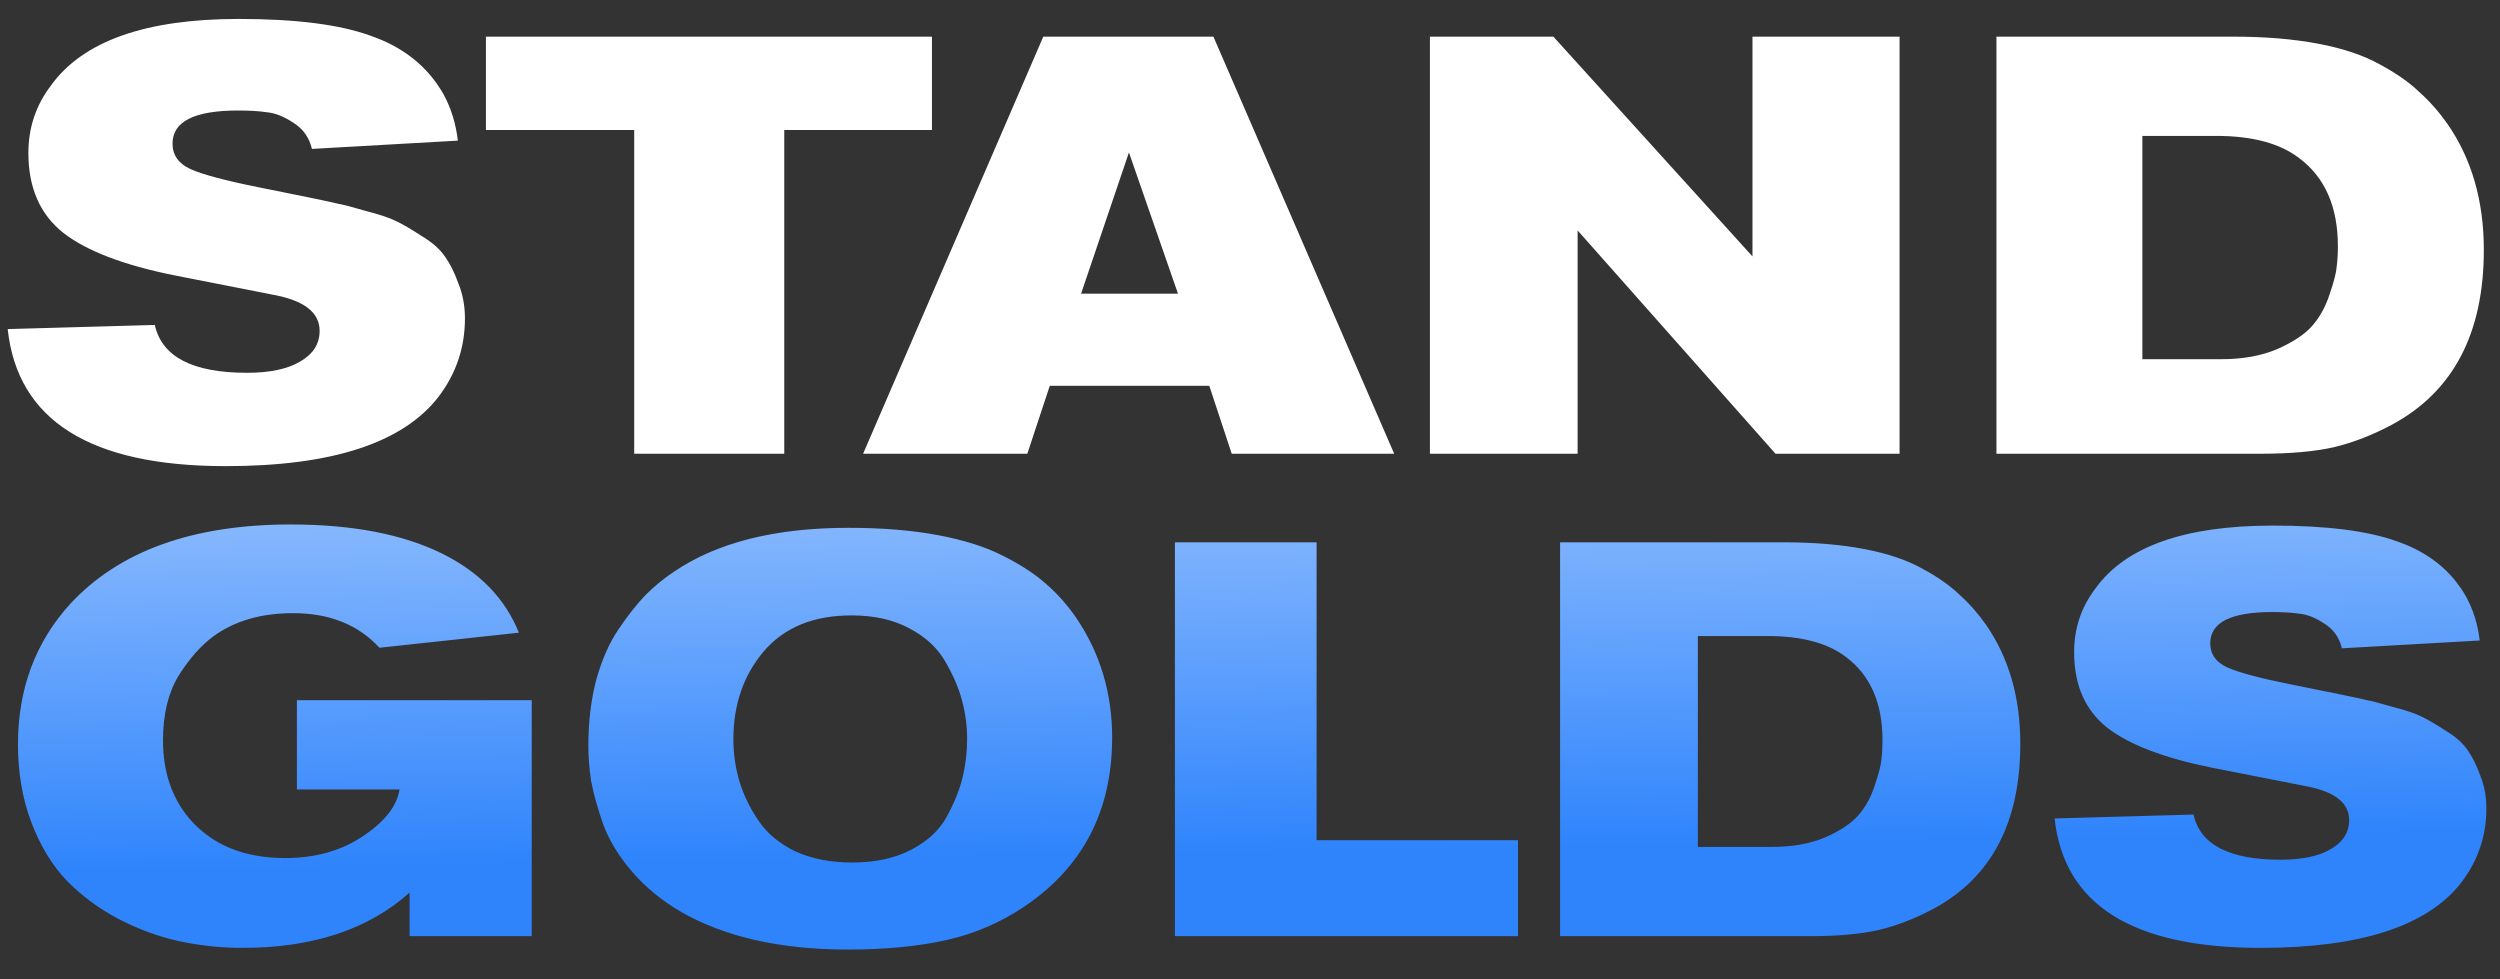
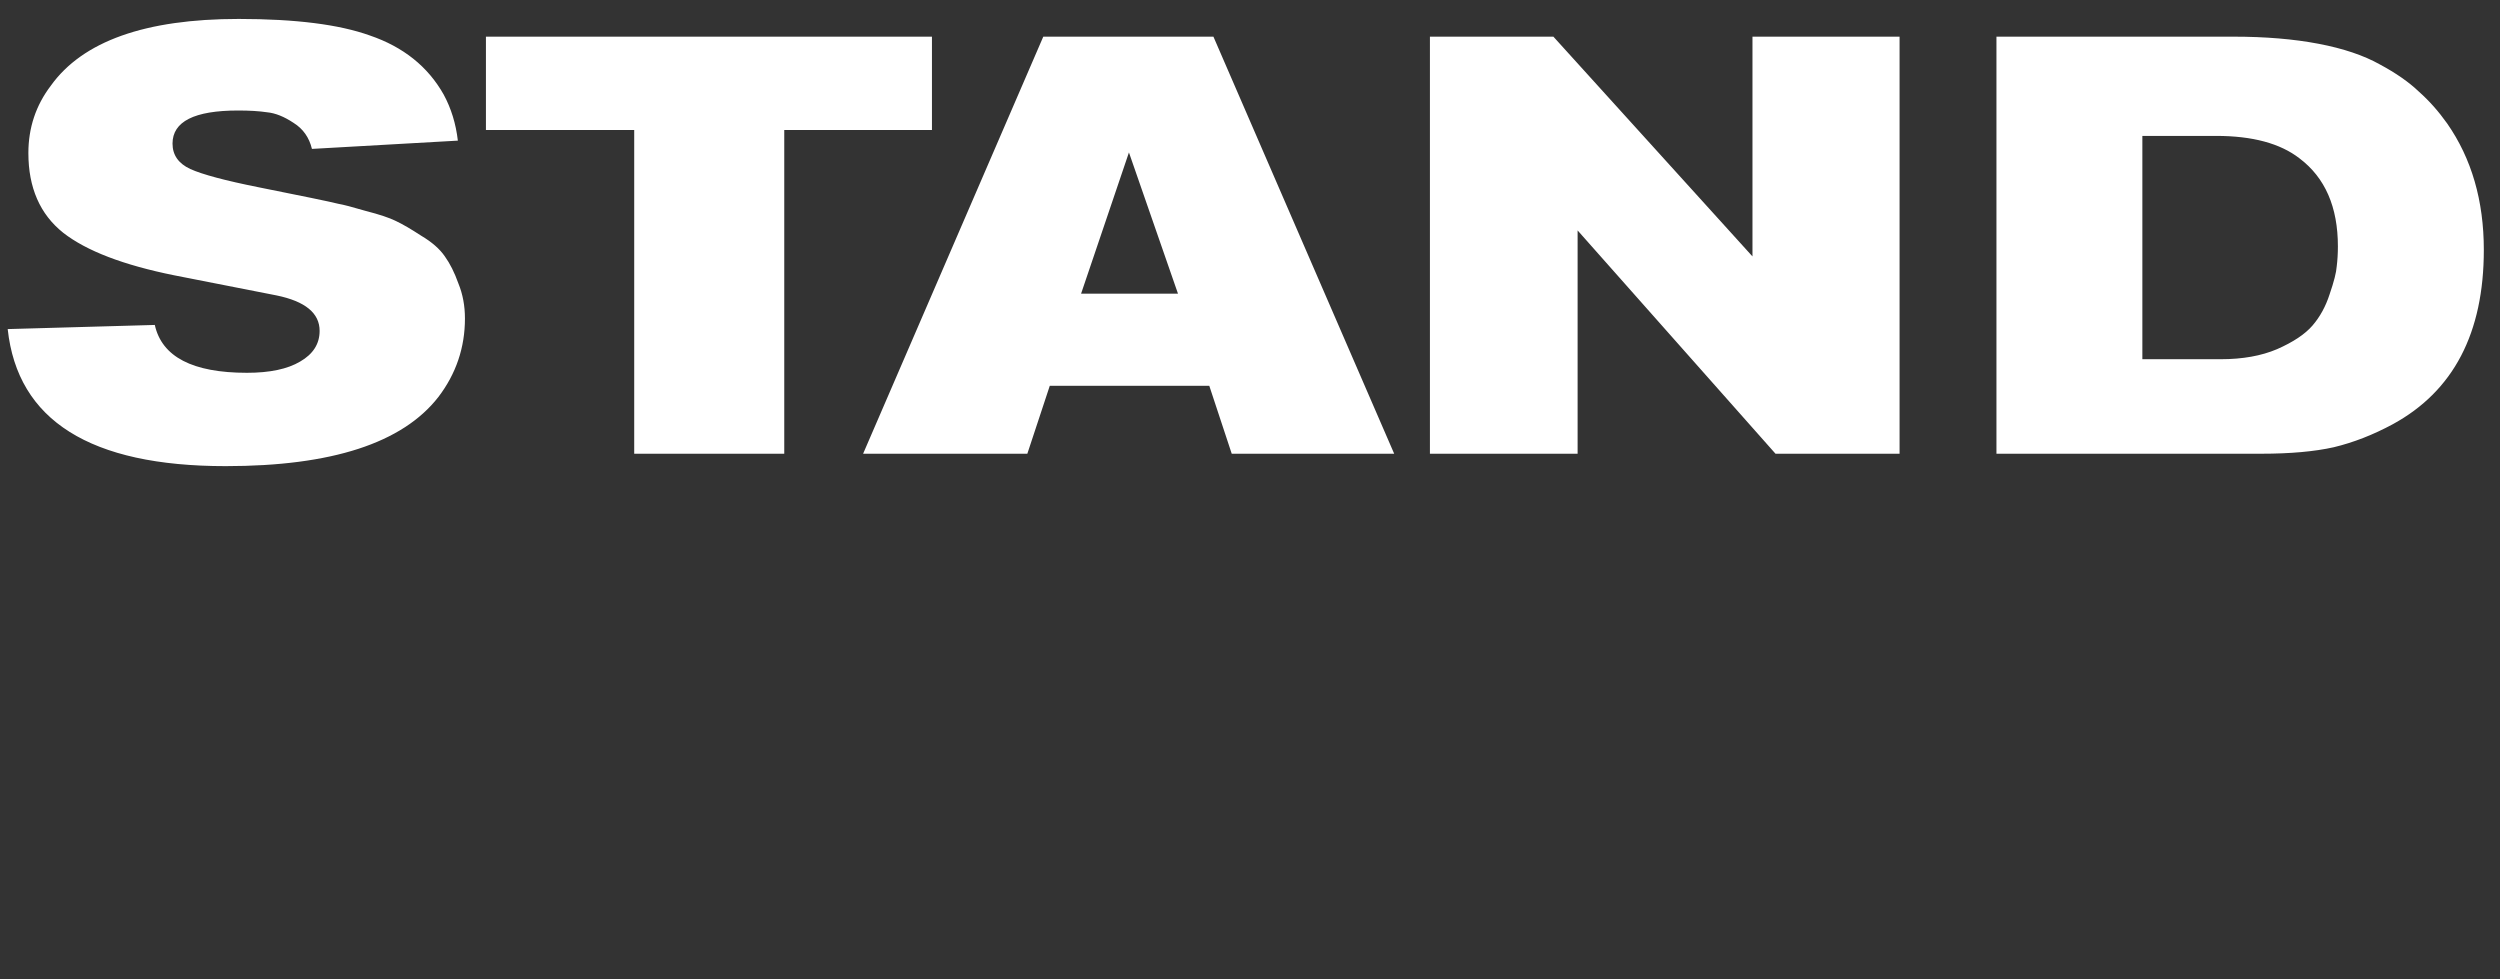
<svg xmlns="http://www.w3.org/2000/svg" width="1394" height="546" viewBox="0 0 1394 546" fill="none">
  <rect x="0" y="0" width="1394" height="546" fill="#333333" stroke="none" />
  <g clip-path="url(#clip0_1690_141)">
    <path d="M4.294 183.496L86.316 181.19C90.269 198.978 107.398 207.872 137.703 207.872C150.44 207.872 160.322 205.785 167.349 201.613C174.596 197.441 178.219 191.731 178.219 184.484C178.219 174.602 170.204 168.014 154.173 164.72L97.186 153.52C68.857 147.81 48.215 139.905 35.258 129.803C22.302 119.482 15.823 104.658 15.823 85.333C15.823 71.279 19.996 58.761 28.34 47.781C46.128 22.966 81.045 10.559 133.091 10.559C164.714 10.559 189.09 13.633 206.219 19.782C224.885 26.15 238.61 37.13 247.394 52.722C251.567 60.408 254.202 68.973 255.3 78.416L173.937 83.028C172.4 76.659 168.996 71.828 163.726 68.534C158.455 65.02 153.514 63.044 148.902 62.604C144.51 61.946 139.13 61.616 132.762 61.616C108.386 61.616 96.198 67.765 96.198 80.063C96.198 86.431 99.492 91.153 106.08 94.227C112.888 97.302 125.625 100.706 144.291 104.439L173.608 110.368C181.074 111.905 186.125 113.003 188.76 113.662C191.396 114.101 196.446 115.419 203.913 117.615C211.599 119.591 217.199 121.458 220.713 123.215C224.446 124.972 229.167 127.717 234.877 131.45C240.806 134.964 245.198 138.807 248.053 142.979C250.908 146.932 253.433 151.983 255.629 158.132C258.045 164.061 259.253 170.539 259.253 177.566C259.253 193.817 254.312 208.421 244.43 221.377C224.446 247.071 184.917 259.917 125.844 259.917C50.301 259.917 9.784 234.444 4.294 183.496ZM519.654 72.487H437.303V253H353.635V72.487H270.954V20.441H519.654V72.487ZM777.4 253H686.814L674.297 215.119H585.358L572.84 253H481.266L581.734 20.441H676.603L777.4 253ZM656.838 163.731L629.498 85.004L602.816 163.731H656.838ZM1059.2 253H990.025L879.675 128.485V253H797.324V20.441H866.17L977.179 142.979V20.441H1059.2V253ZM1113.22 20.441H1245.31C1263.1 20.441 1278.91 21.758 1292.74 24.394C1306.58 27.029 1318 30.872 1327 35.923C1336 40.754 1343.25 45.805 1348.74 51.075C1354.45 56.126 1359.72 62.055 1364.55 68.863C1378.17 88.408 1384.98 111.905 1384.98 139.356C1384.98 185.692 1368.07 218.083 1334.25 236.53C1323.27 242.459 1312.29 246.741 1301.31 249.377C1290.55 251.792 1277.04 253 1260.79 253H1113.22V20.441ZM1194.58 200.295H1238.39C1250.47 200.295 1260.9 198.429 1269.68 194.695C1278.69 190.743 1285.28 186.351 1289.45 181.519C1293.62 176.688 1296.81 170.869 1299 164.061C1301.42 157.034 1302.73 151.873 1302.95 148.579C1303.39 145.065 1303.61 141.332 1303.61 137.379C1303.61 115.419 1296.48 99.058 1282.2 88.298C1271.44 79.953 1255.96 75.781 1235.76 75.781H1194.58V200.295Z" fill="white" />
-     <path d="M296.499 522H228.379V497.738C205.361 518.267 174.359 528.532 135.374 528.532C123.347 528.532 111.527 527.288 99.914 524.799C88.509 522.311 77.208 518.164 66.01 512.357C55.019 506.551 45.377 499.397 37.082 490.895C28.995 482.393 22.463 471.61 17.486 458.545C12.509 445.481 10.021 430.966 10.021 414.998C10.021 384.1 19.767 357.972 39.259 336.613C66.632 307.167 107.587 292.444 162.125 292.444C196.34 292.444 224.439 297.835 246.42 308.619C267.364 318.987 281.672 333.71 289.345 352.788L211.582 361.186C199.762 348.33 183.691 341.901 163.369 341.901C145.743 341.901 131.02 346.152 119.2 354.654C112.149 359.838 105.617 367.2 99.603 376.739C93.797 386.278 90.894 398.305 90.894 412.821C90.894 430.24 95.767 444.756 105.513 456.368C118.163 471.091 135.996 478.453 159.014 478.453C175.811 478.453 190.223 474.409 202.25 466.322C214.485 458.234 221.328 449.525 222.78 440.193H165.546V390.425H296.499V522ZM620.143 411.266C620.143 451.91 603.969 483.222 571.619 505.203C558.14 514.327 543.521 520.652 527.761 524.177C512.001 527.703 493.649 529.465 472.705 529.465C435.379 529.465 404.481 522.518 380.011 508.625C369.021 502.196 359.793 494.627 352.328 485.918C344.863 477.209 339.471 468.292 336.153 459.168C333.043 450.043 330.865 442.163 329.621 435.528C328.584 428.685 328.066 422.049 328.066 415.62C328.066 402.556 329.517 390.425 332.421 379.227C335.531 368.029 339.678 358.594 344.863 350.922C350.047 343.249 355.024 336.924 359.793 331.947C364.77 326.971 370.058 322.616 375.657 318.883C399.711 302.501 432.164 294.31 473.016 294.31C491.679 294.31 508.268 295.658 522.784 298.354C537.3 301.05 549.431 304.886 559.177 309.863C569.131 314.84 577.218 320.128 583.439 325.726C589.66 331.118 595.259 337.443 600.236 344.701C613.508 364.401 620.143 386.589 620.143 411.266ZM539.27 411.888C539.27 404.837 538.337 397.787 536.47 390.736C534.604 383.686 531.494 376.428 527.139 368.963C522.784 361.29 516.045 355.069 506.921 350.3C498.004 345.53 487.324 343.145 474.882 343.145C453.523 343.145 437.141 349.885 425.736 363.364C414.538 376.635 408.939 392.914 408.939 412.199C408.939 420.286 410.08 428.166 412.361 435.839C414.642 443.304 418.167 450.562 422.937 457.612C427.706 464.663 434.549 470.365 443.466 474.72C452.59 478.868 463.166 480.941 475.193 480.941C488.05 480.941 499.041 478.556 508.165 473.787C517.289 469.018 523.925 462.797 528.072 455.124C532.219 447.451 535.123 440.193 536.781 433.35C538.44 426.3 539.27 419.146 539.27 411.888ZM846.428 522H655.132V302.398H734.139V468.499H846.428V522ZM869.906 302.398H994.637C1011.43 302.398 1026.36 303.642 1039.43 306.13C1052.49 308.619 1063.28 312.248 1071.78 317.017C1080.28 321.579 1087.12 326.349 1092.31 331.325C1097.7 336.095 1102.68 341.694 1107.24 348.122C1120.09 366.578 1126.52 388.766 1126.52 414.687C1126.52 458.442 1110.56 489.029 1078.62 506.447C1068.25 512.046 1057.88 516.09 1047.52 518.578C1037.36 520.859 1024.6 522 1009.26 522H869.906V302.398ZM946.735 472.232H988.105C999.51 472.232 1009.36 470.469 1017.66 466.944C1026.16 463.211 1032.38 459.064 1036.32 454.502C1040.26 449.94 1043.26 444.444 1045.34 438.016C1047.62 431.38 1048.86 426.507 1049.07 423.397C1049.49 420.079 1049.69 416.554 1049.69 412.821C1049.69 392.084 1042.95 376.635 1029.48 366.474C1019.31 358.594 1004.69 354.654 985.617 354.654H946.735V472.232ZM1145.65 456.368L1223.1 454.191C1226.83 470.988 1243 479.386 1271.62 479.386C1283.65 479.386 1292.98 477.416 1299.62 473.476C1306.46 469.536 1309.88 464.144 1309.88 457.301C1309.88 447.97 1302.31 441.749 1287.17 438.638L1233.36 428.062C1206.61 422.671 1187.12 415.206 1174.88 405.667C1162.65 395.92 1156.53 381.923 1156.53 363.675C1156.53 350.403 1160.47 338.583 1168.35 328.215C1185.15 304.782 1218.12 293.066 1267.27 293.066C1297.13 293.066 1320.15 295.969 1336.32 301.775C1353.95 307.789 1366.91 318.158 1375.2 332.881C1379.14 340.139 1381.63 348.226 1382.67 357.143L1305.84 361.497C1304.39 355.484 1301.17 350.922 1296.19 347.811C1291.22 344.493 1286.55 342.627 1282.2 342.212C1278.05 341.59 1272.97 341.279 1266.96 341.279C1243.94 341.279 1232.43 347.085 1232.43 358.698C1232.43 364.712 1235.54 369.17 1241.76 372.073C1248.19 374.976 1260.22 378.19 1277.84 381.716L1305.53 387.315C1312.58 388.766 1317.35 389.803 1319.83 390.425C1322.32 390.84 1327.09 392.084 1334.14 394.158C1341.4 396.024 1346.69 397.787 1350.01 399.446C1353.53 401.105 1357.99 403.697 1363.38 407.222C1368.98 410.54 1373.13 414.169 1375.82 418.109C1378.52 421.841 1380.9 426.611 1382.98 432.417C1385.26 438.016 1386.4 444.133 1386.4 450.769C1386.4 466.114 1381.73 479.904 1372.4 492.139C1353.53 516.401 1316.21 528.532 1260.42 528.532C1189.09 528.532 1150.83 504.477 1145.65 456.368Z" fill="url(#paint0_linear_1690_141)" />
  </g>
  <defs>
    <linearGradient id="paint0_linear_1690_141" x1="1219.77" y1="466.185" x2="1212" y2="4.638" gradientUnits="userSpaceOnUse">
      <stop stop-color="#2F84FC" />
      <stop offset="1" stop-color="white" />
    </linearGradient>
    <clipPath id="clip0_1690_141">
      <rect width="1394" height="546" fill="white" />
    </clipPath>
  </defs>
</svg>